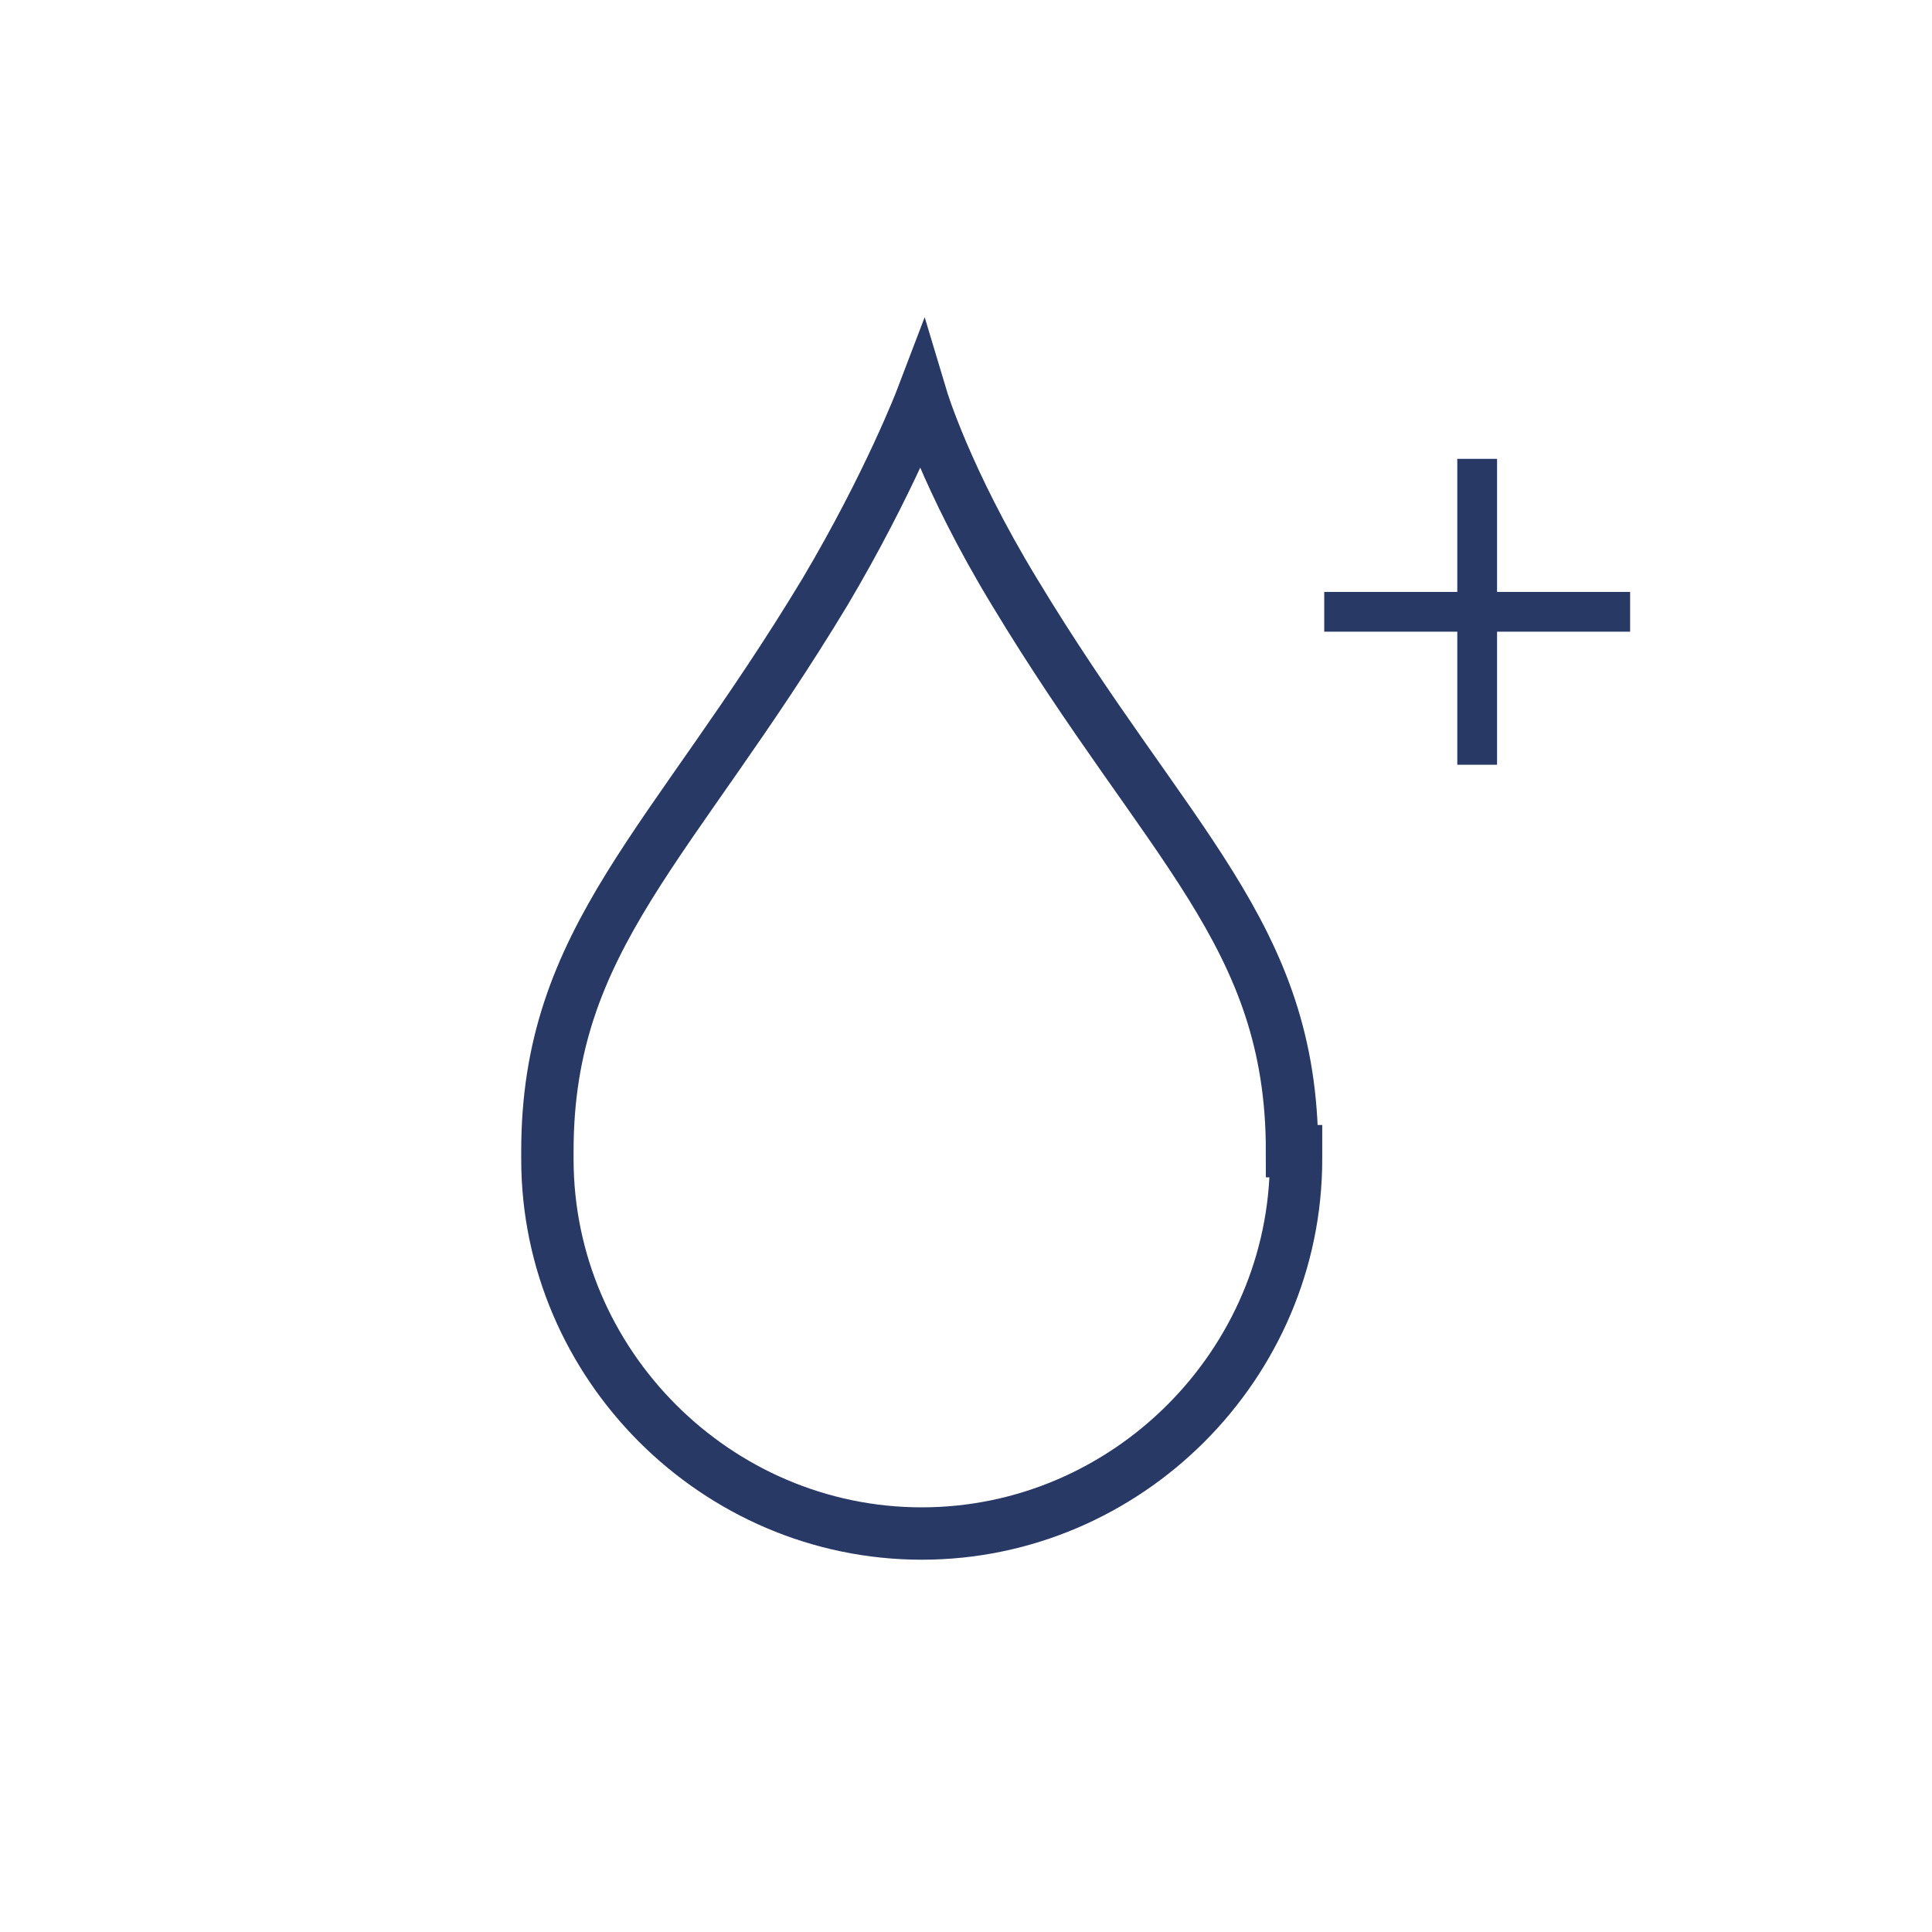
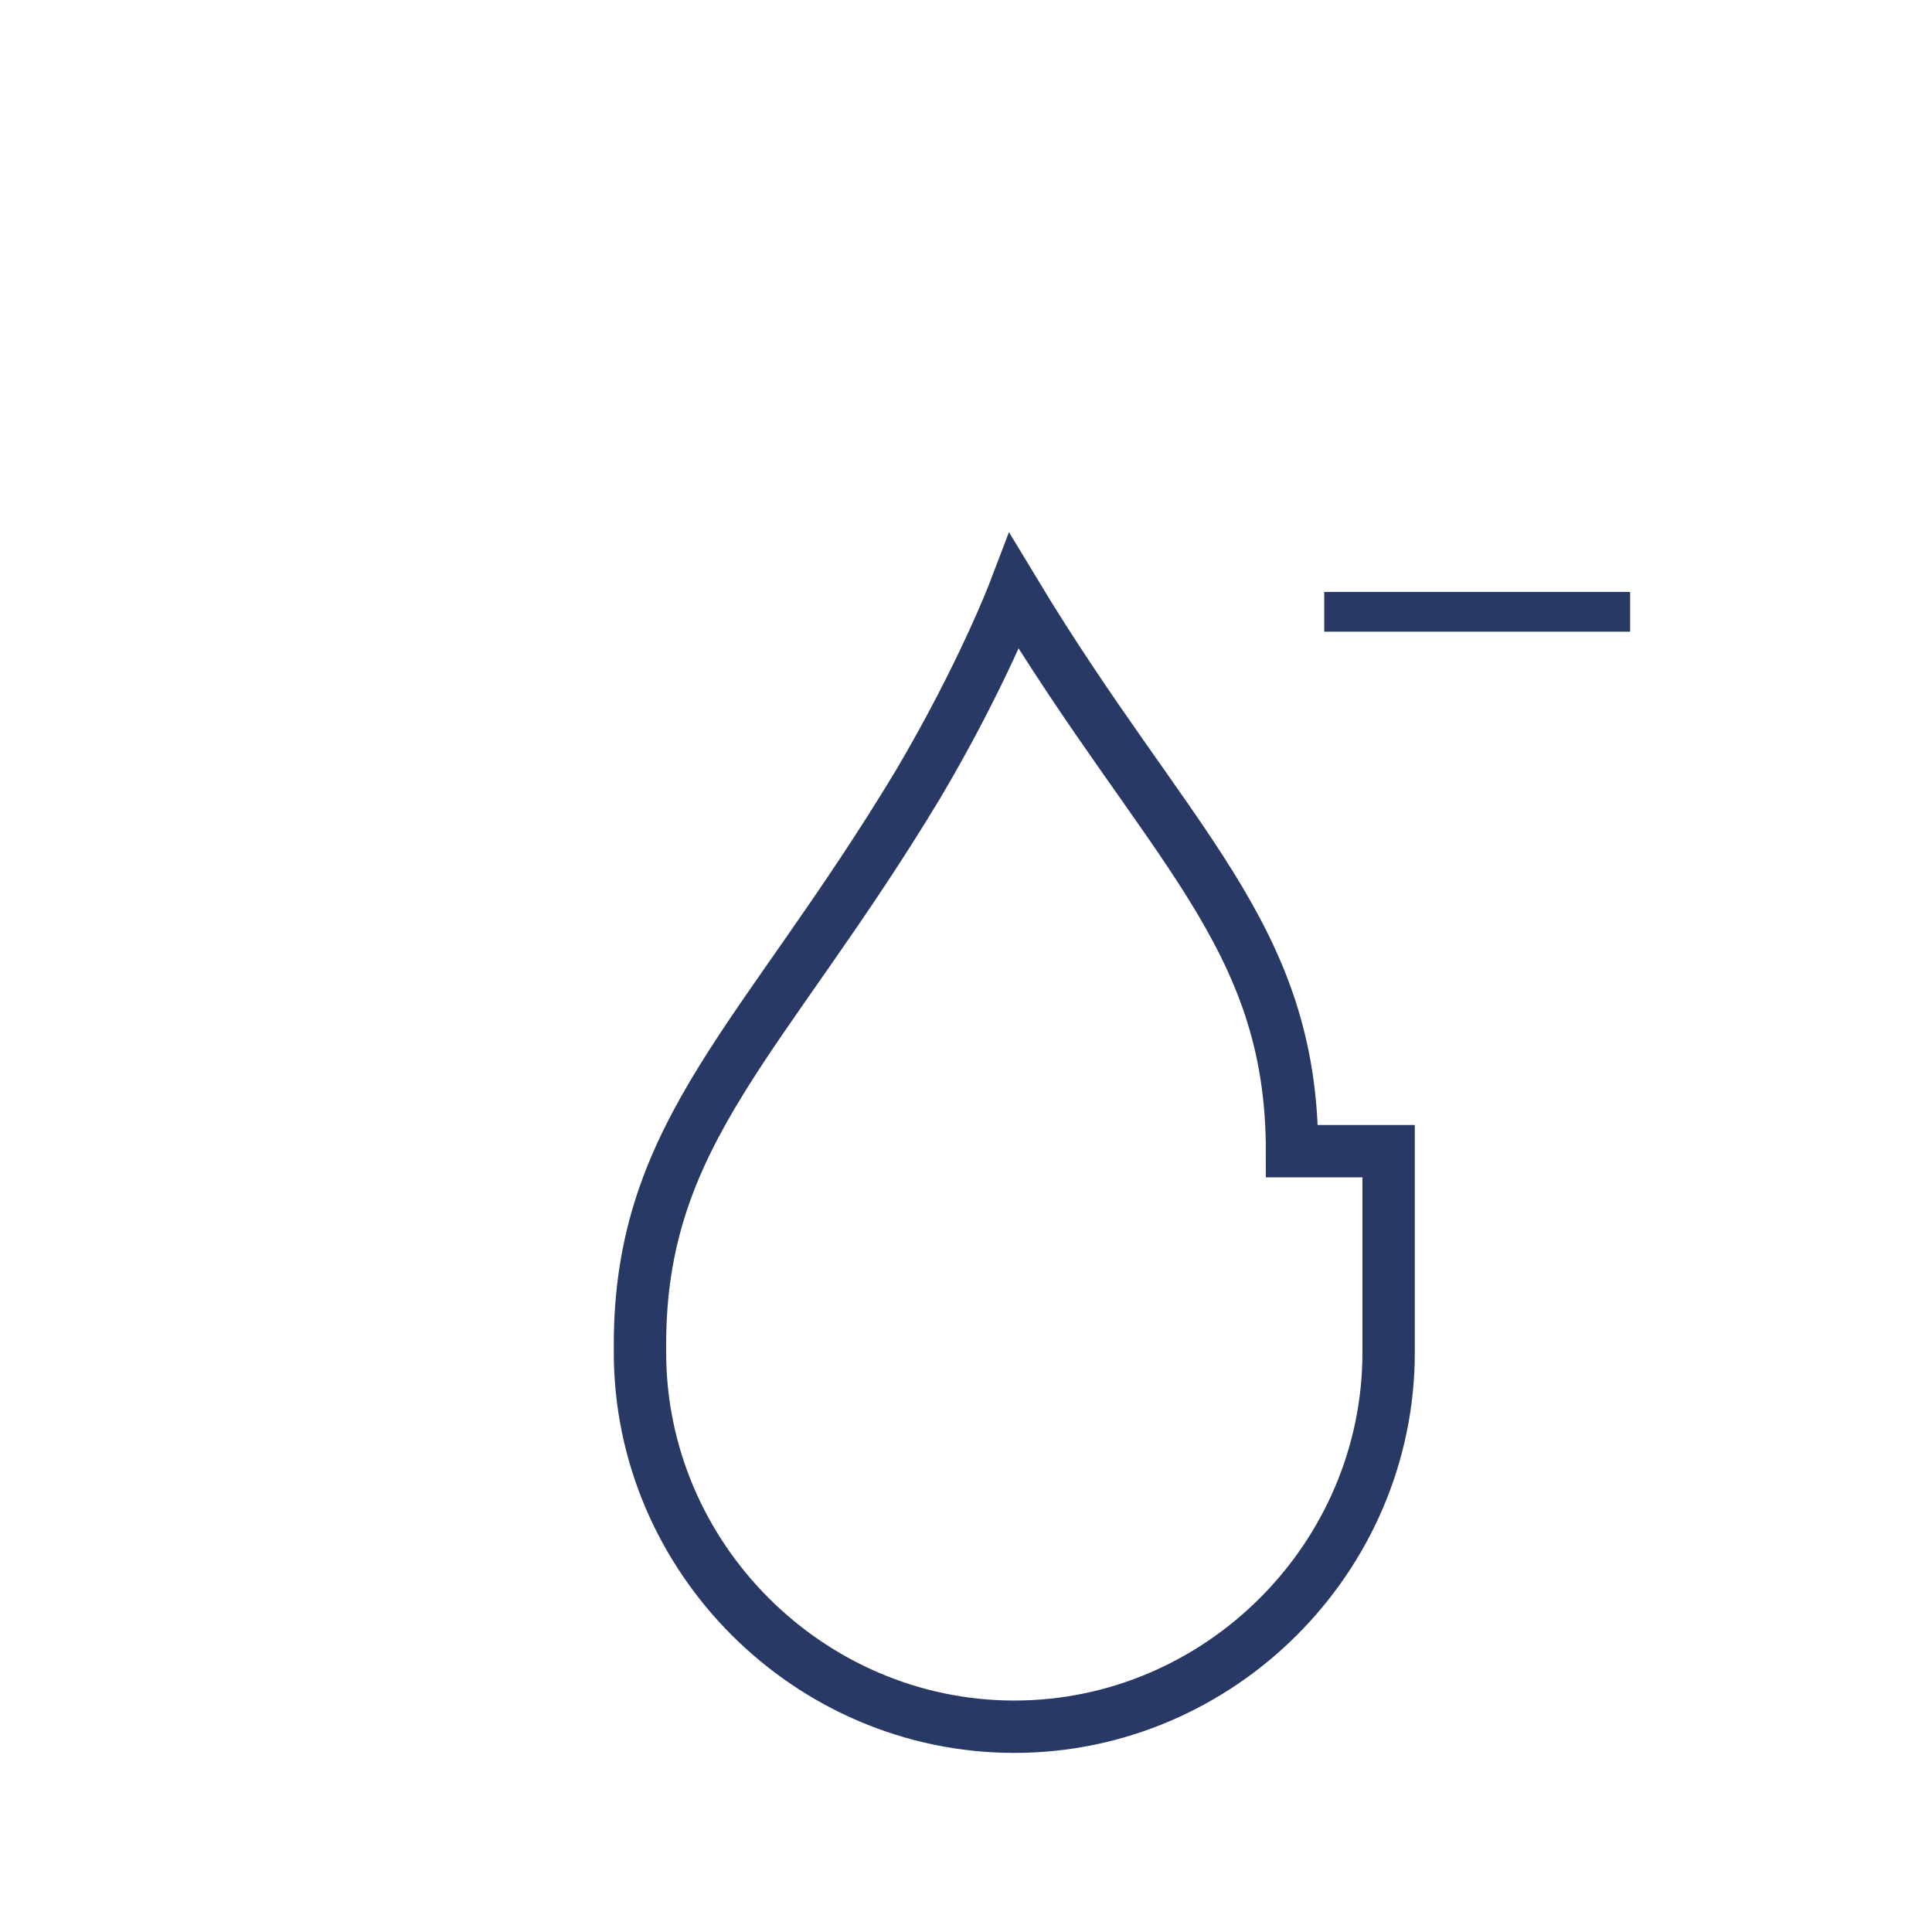
<svg xmlns="http://www.w3.org/2000/svg" version="1.1" id="Layer_1" x="0px" y="0px" viewBox="0 0 48 48" style="enable-background:new 0 0 48 48;" xml:space="preserve">
  <style type="text/css">
	.st0{fill:none;stroke:#293966;stroke-width:1.301;stroke-linejoin:bevel;stroke-miterlimit:10;}
	.st1{fill:none;stroke:#293966;stroke-width:1.301;stroke-miterlimit:10;}
	.st2{fill:#293966;}
	.st3{fill:none;stroke:#293966;stroke-width:0.988;stroke-miterlimit:10;}
	.st4{fill:none;stroke:#06326B;stroke-width:1.301;stroke-miterlimit:10;}
	.st5{fill:none;stroke:#293966;stroke-width:1.351;stroke-linejoin:round;stroke-miterlimit:10;}
	.st6{fill:none;stroke:#293966;stroke-width:1.346;stroke-linejoin:round;stroke-miterlimit:10;}
	.st7{fill:none;stroke:#293966;stroke-width:1.351;stroke-miterlimit:10;}
	.st8{fill:none;stroke:#293966;stroke-width:1.301;stroke-linejoin:round;stroke-miterlimit:10;}
	.st9{fill:none;stroke:#293966;stroke-width:1.346;stroke-miterlimit:10;}
</style>
  <g>
-     <path class="st1" d="M32.1,28.6c0-5.4-3.1-7.6-6.9-13.9c-1.7-2.8-2.3-4.8-2.3-4.8h0c0,0-0.8,2.1-2.4,4.8c-3.8,6.3-6.9,8.6-6.9,13.9   v0.2c0,5.1,4.2,9.3,9.3,9.3c5.1,0,9.3-4.2,9.3-9.3V28.6z" />
-     <line class="st3" x1="36.7" y1="11.4" x2="36.7" y2="19" />
+     <path class="st1" d="M32.1,28.6c0-5.4-3.1-7.6-6.9-13.9h0c0,0-0.8,2.1-2.4,4.8c-3.8,6.3-6.9,8.6-6.9,13.9   v0.2c0,5.1,4.2,9.3,9.3,9.3c5.1,0,9.3-4.2,9.3-9.3V28.6z" />
    <line class="st3" x1="32.9" y1="15.2" x2="40.5" y2="15.2" />
  </g>
</svg>